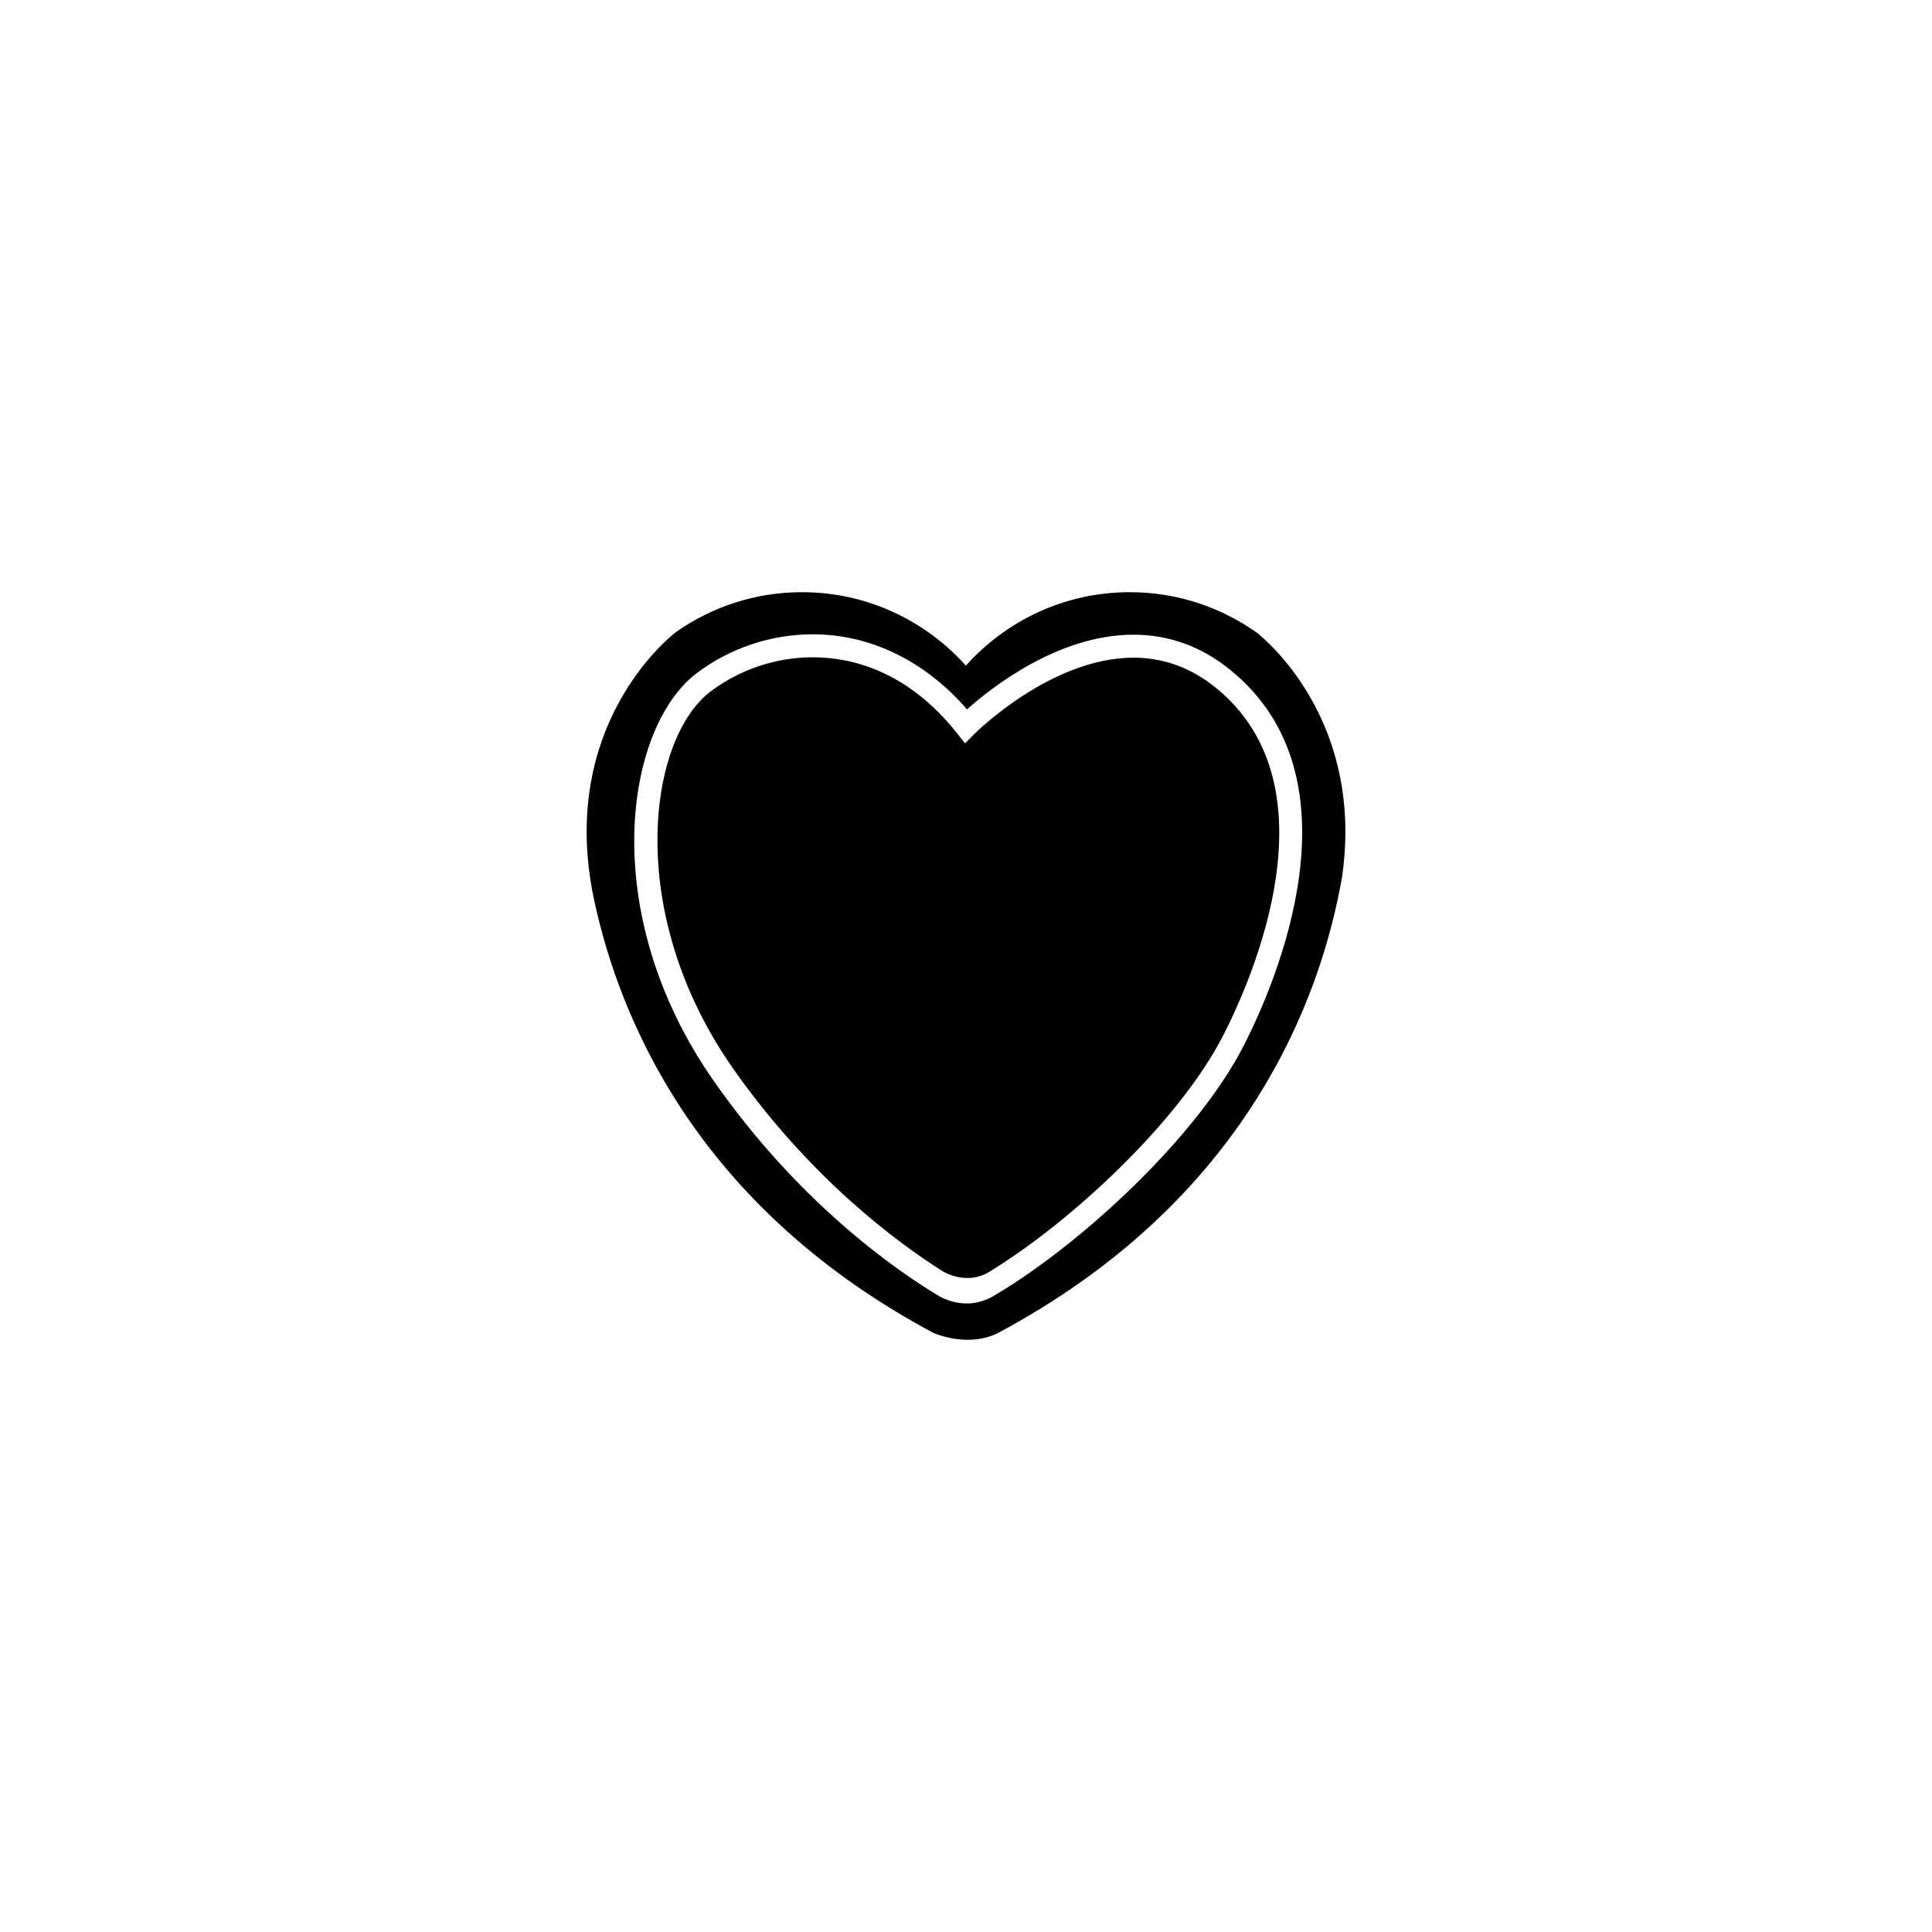
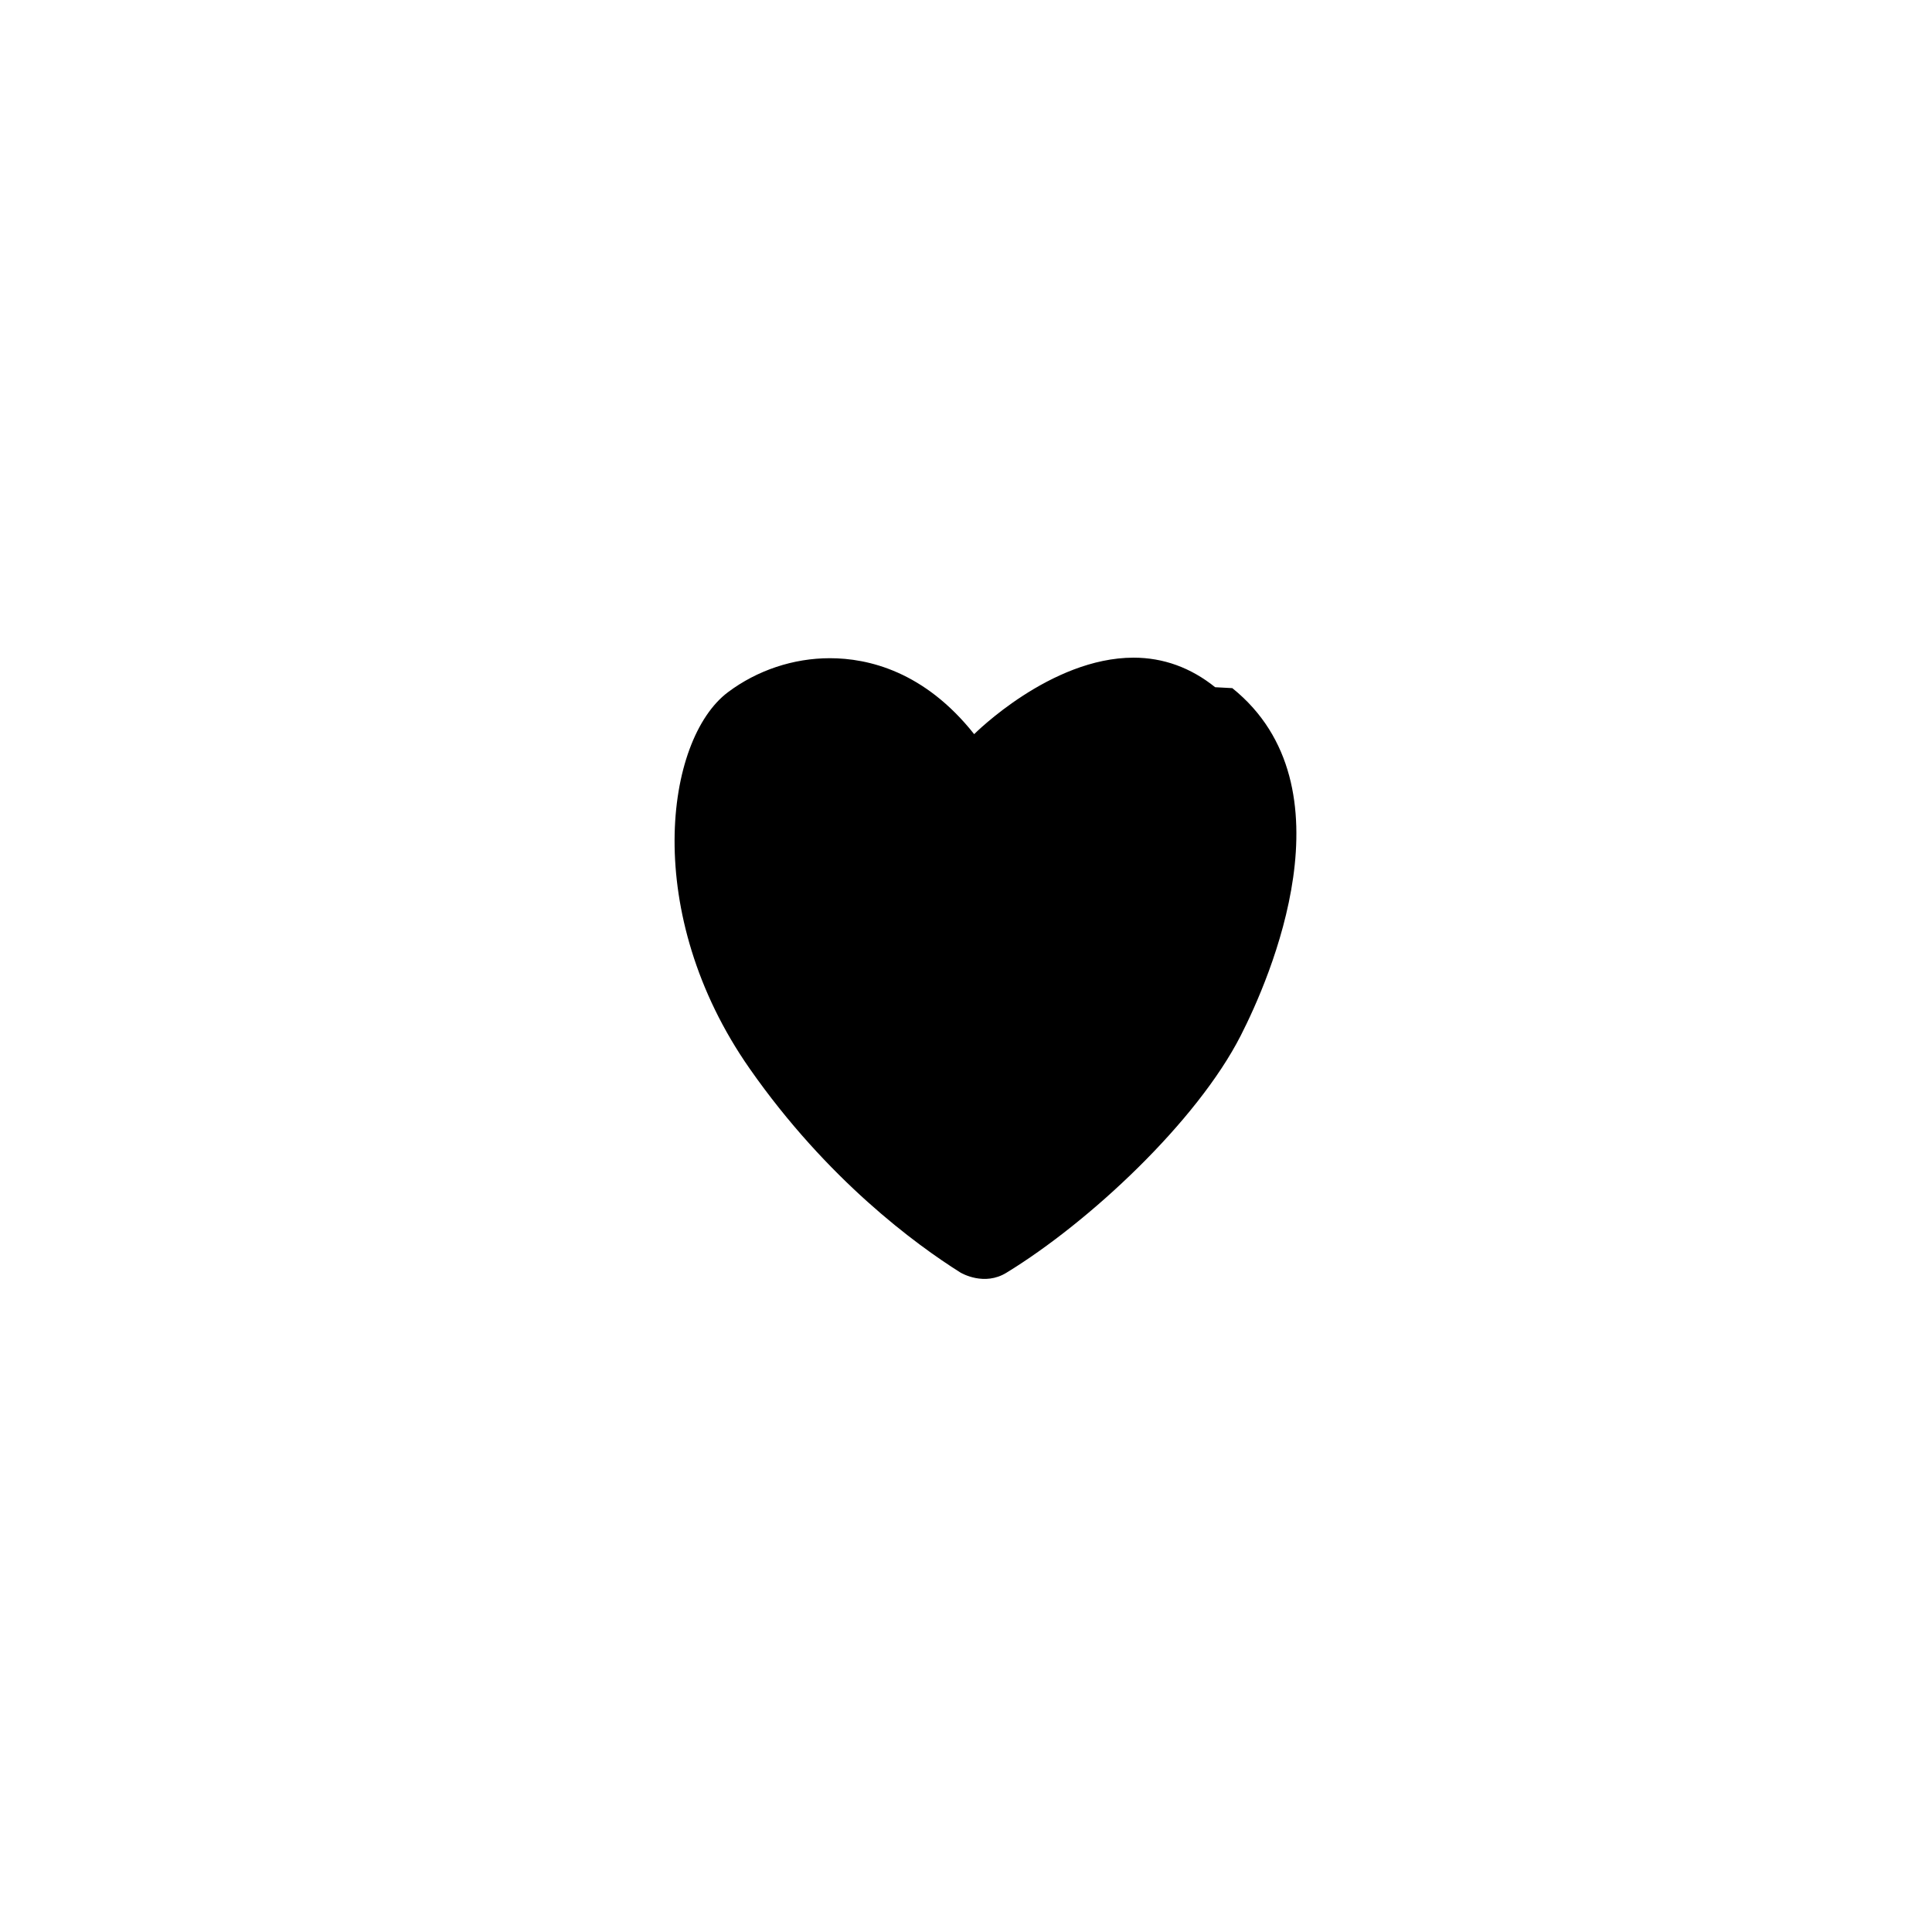
<svg xmlns="http://www.w3.org/2000/svg" fill="#000000" width="800px" height="800px" version="1.1" viewBox="144 144 512 512">
  <g>
-     <path d="m466.03 326.12c-6.465-5.195-13.742-7.832-21.625-7.832-21.977 0-42.035 20.07-42.242 20.27l-2.41 2.449-2.133-2.691c-13.188-16.641-28.078-20.129-38.242-20.129-9.668 0-19.254 3.195-27 9.008-16.707 12.535-22.945 58.707 5.738 99.746 20.605 29.496 44.125 46.66 55.82 54.027 0.41 0.25 6.398 3.688 12.246 0.07 21.969-13.426 50.449-40.027 62.09-62.855 7.656-15.016 30.129-66.035-2.242-92.062z" />
-     <path d="m477.2 311.76c-9.527-6.809-21.191-10.824-33.809-10.824-17.27 0-32.742 7.547-43.422 19.461-10.695-11.918-26.164-19.461-43.43-19.461-12.453 0-23.953 3.922-33.41 10.57-2.531 1.969-30.488 24.91-22.094 68.961 0.078 0.363 0.137 0.719 0.219 1.086 0.266 1.328 0.551 2.66 0.891 4.027v0.012c7.551 32.266 29.094 79.559 89.328 111.7 2.312 0.938 9.703 3.348 16.574 0.191 66.508-35.332 86.035-89.094 91.598-121.01 5.824-40.047-18.574-61.574-22.445-64.711zm-3.508 109.18c-12.422 24.359-43.172 52.797-66.176 66.383-6.648 4.047-12.82 1.199-14.621 0.18-11.246-6.738-36.977-24.465-59.766-57.07-31.18-44.629-23.43-93.832-4.398-108.11 8.793-6.602 19.676-10.227 30.648-10.227 15.285 0 29.699 7.035 40.898 19.891 6.348-5.672 24.133-19.789 44.129-19.789 9.309 0 17.863 3.082 25.441 9.172 35.945 28.906 12.027 83.52 3.844 99.566z" />
+     <path d="m466.03 326.12c-6.465-5.195-13.742-7.832-21.625-7.832-21.977 0-42.035 20.07-42.242 20.27c-13.188-16.641-28.078-20.129-38.242-20.129-9.668 0-19.254 3.195-27 9.008-16.707 12.535-22.945 58.707 5.738 99.746 20.605 29.496 44.125 46.66 55.82 54.027 0.41 0.25 6.398 3.688 12.246 0.07 21.969-13.426 50.449-40.027 62.09-62.855 7.656-15.016 30.129-66.035-2.242-92.062z" />
  </g>
</svg>